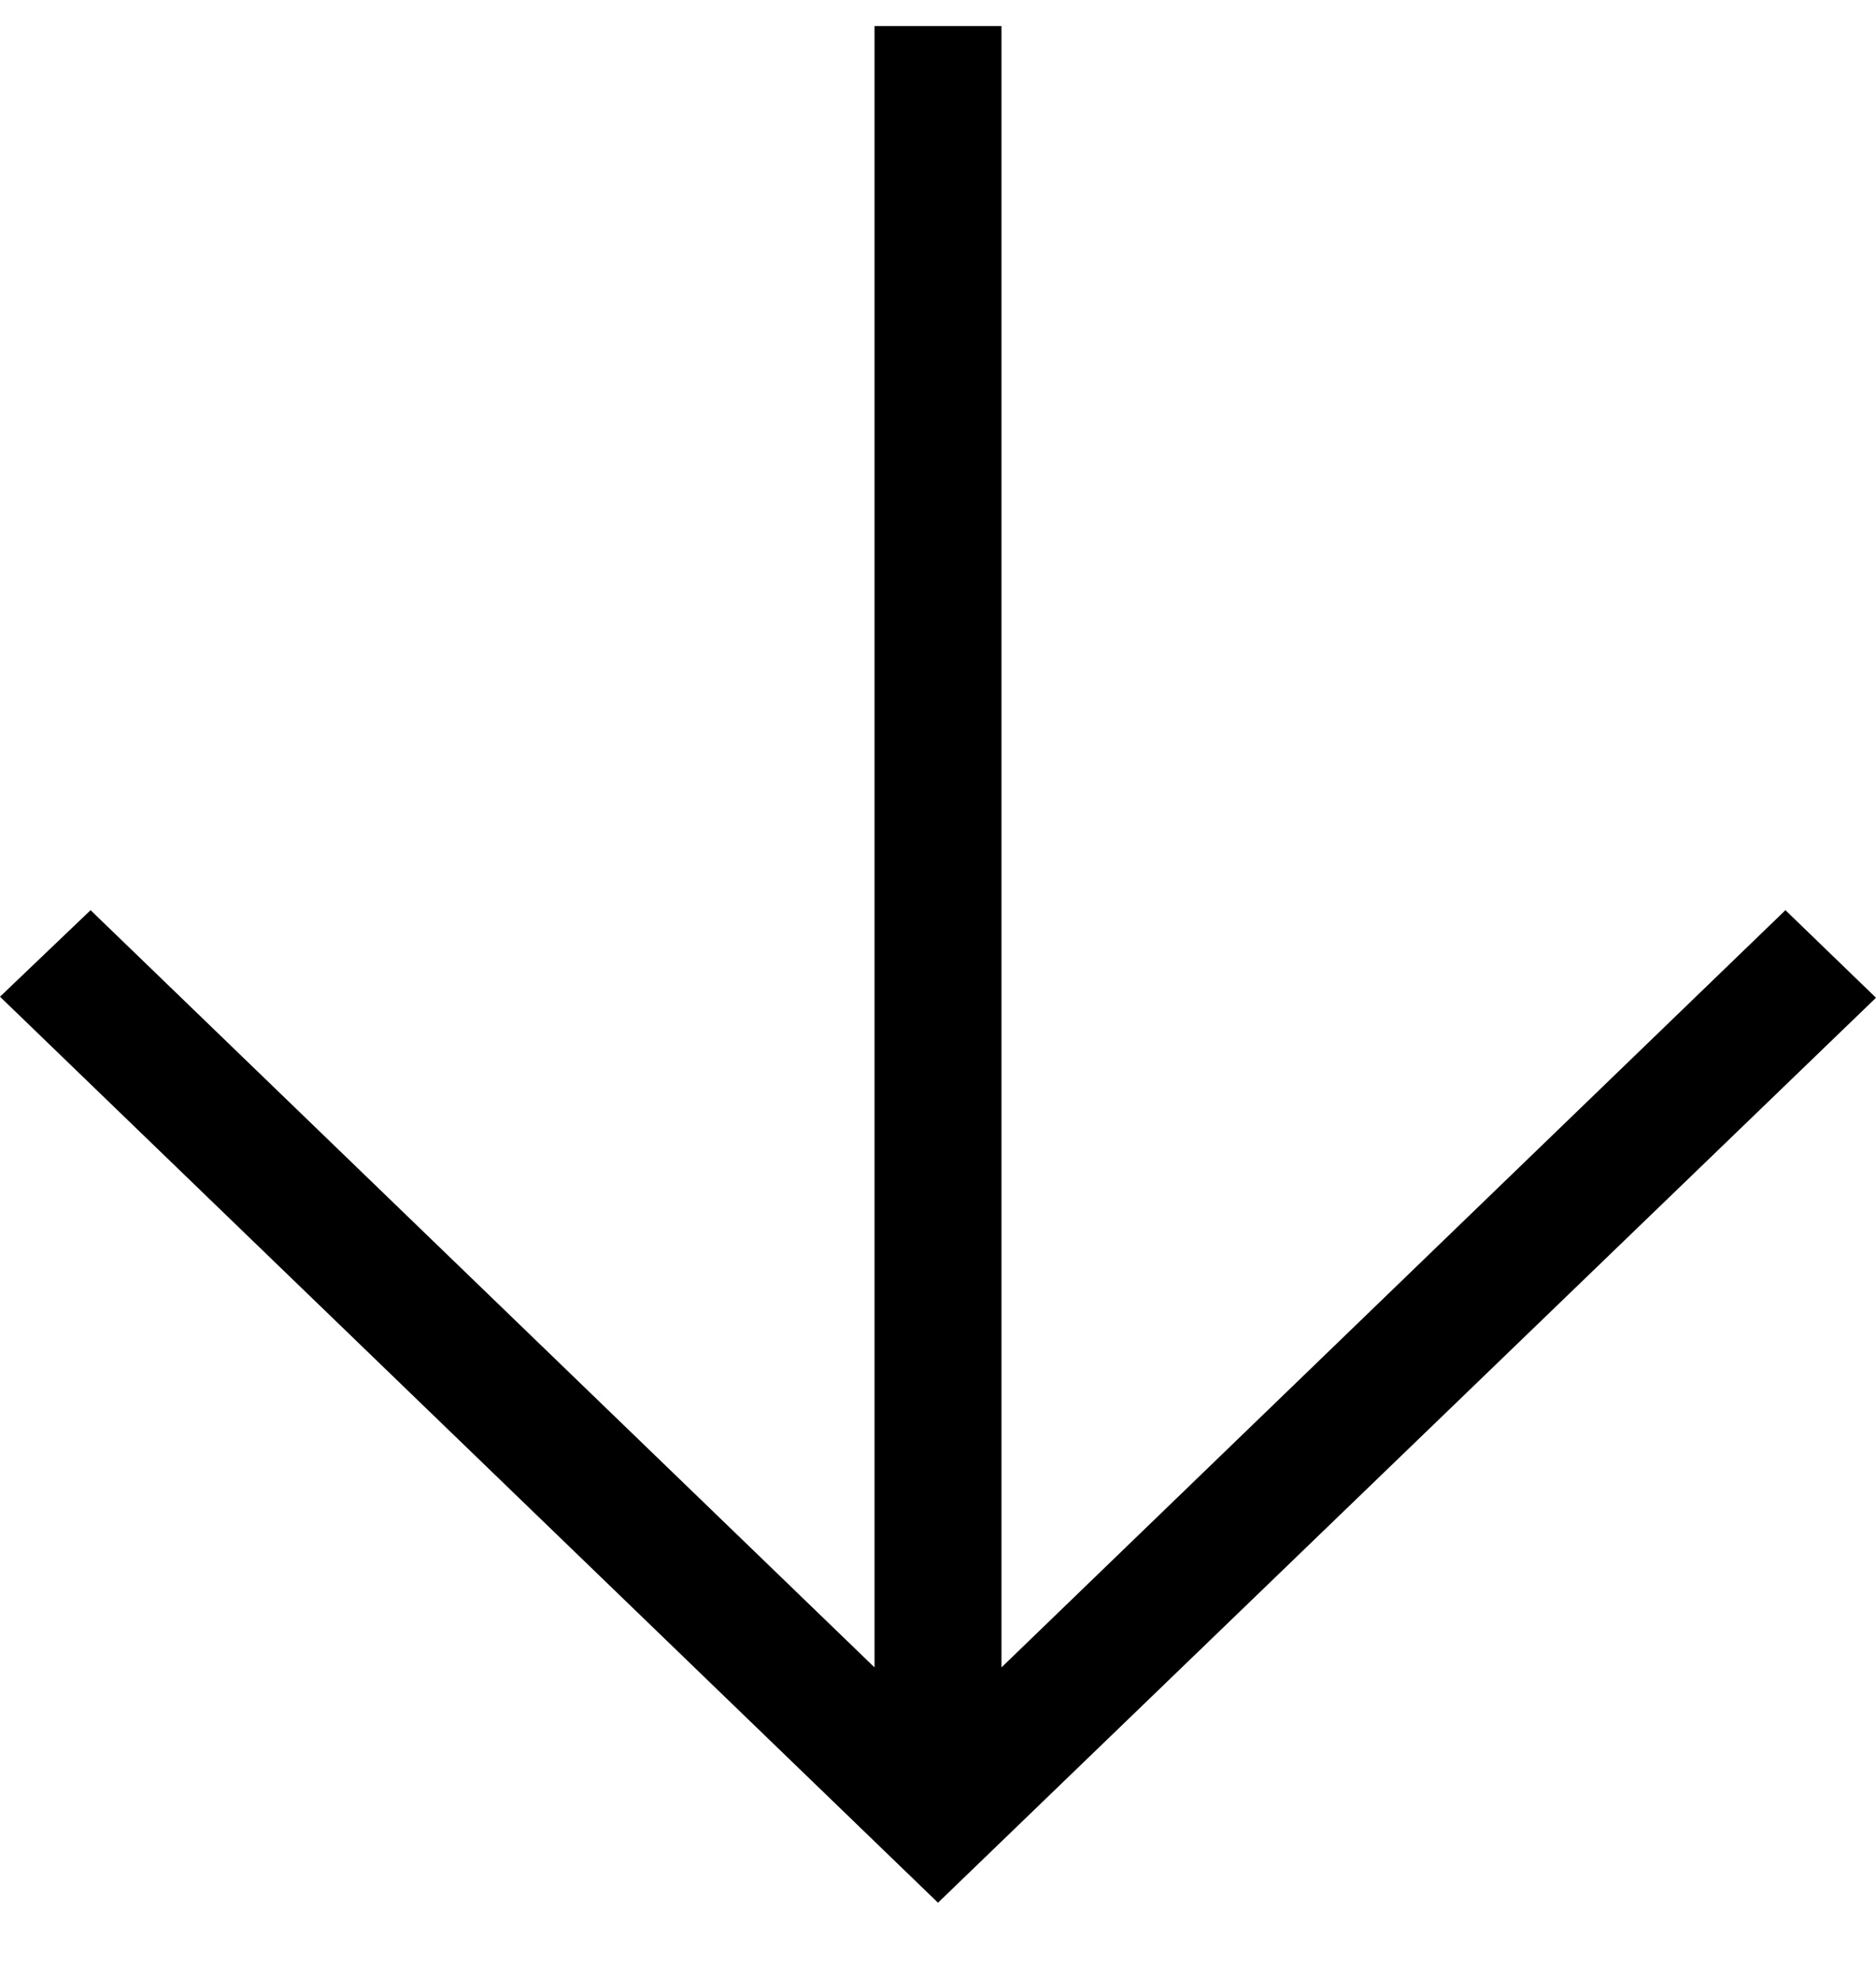
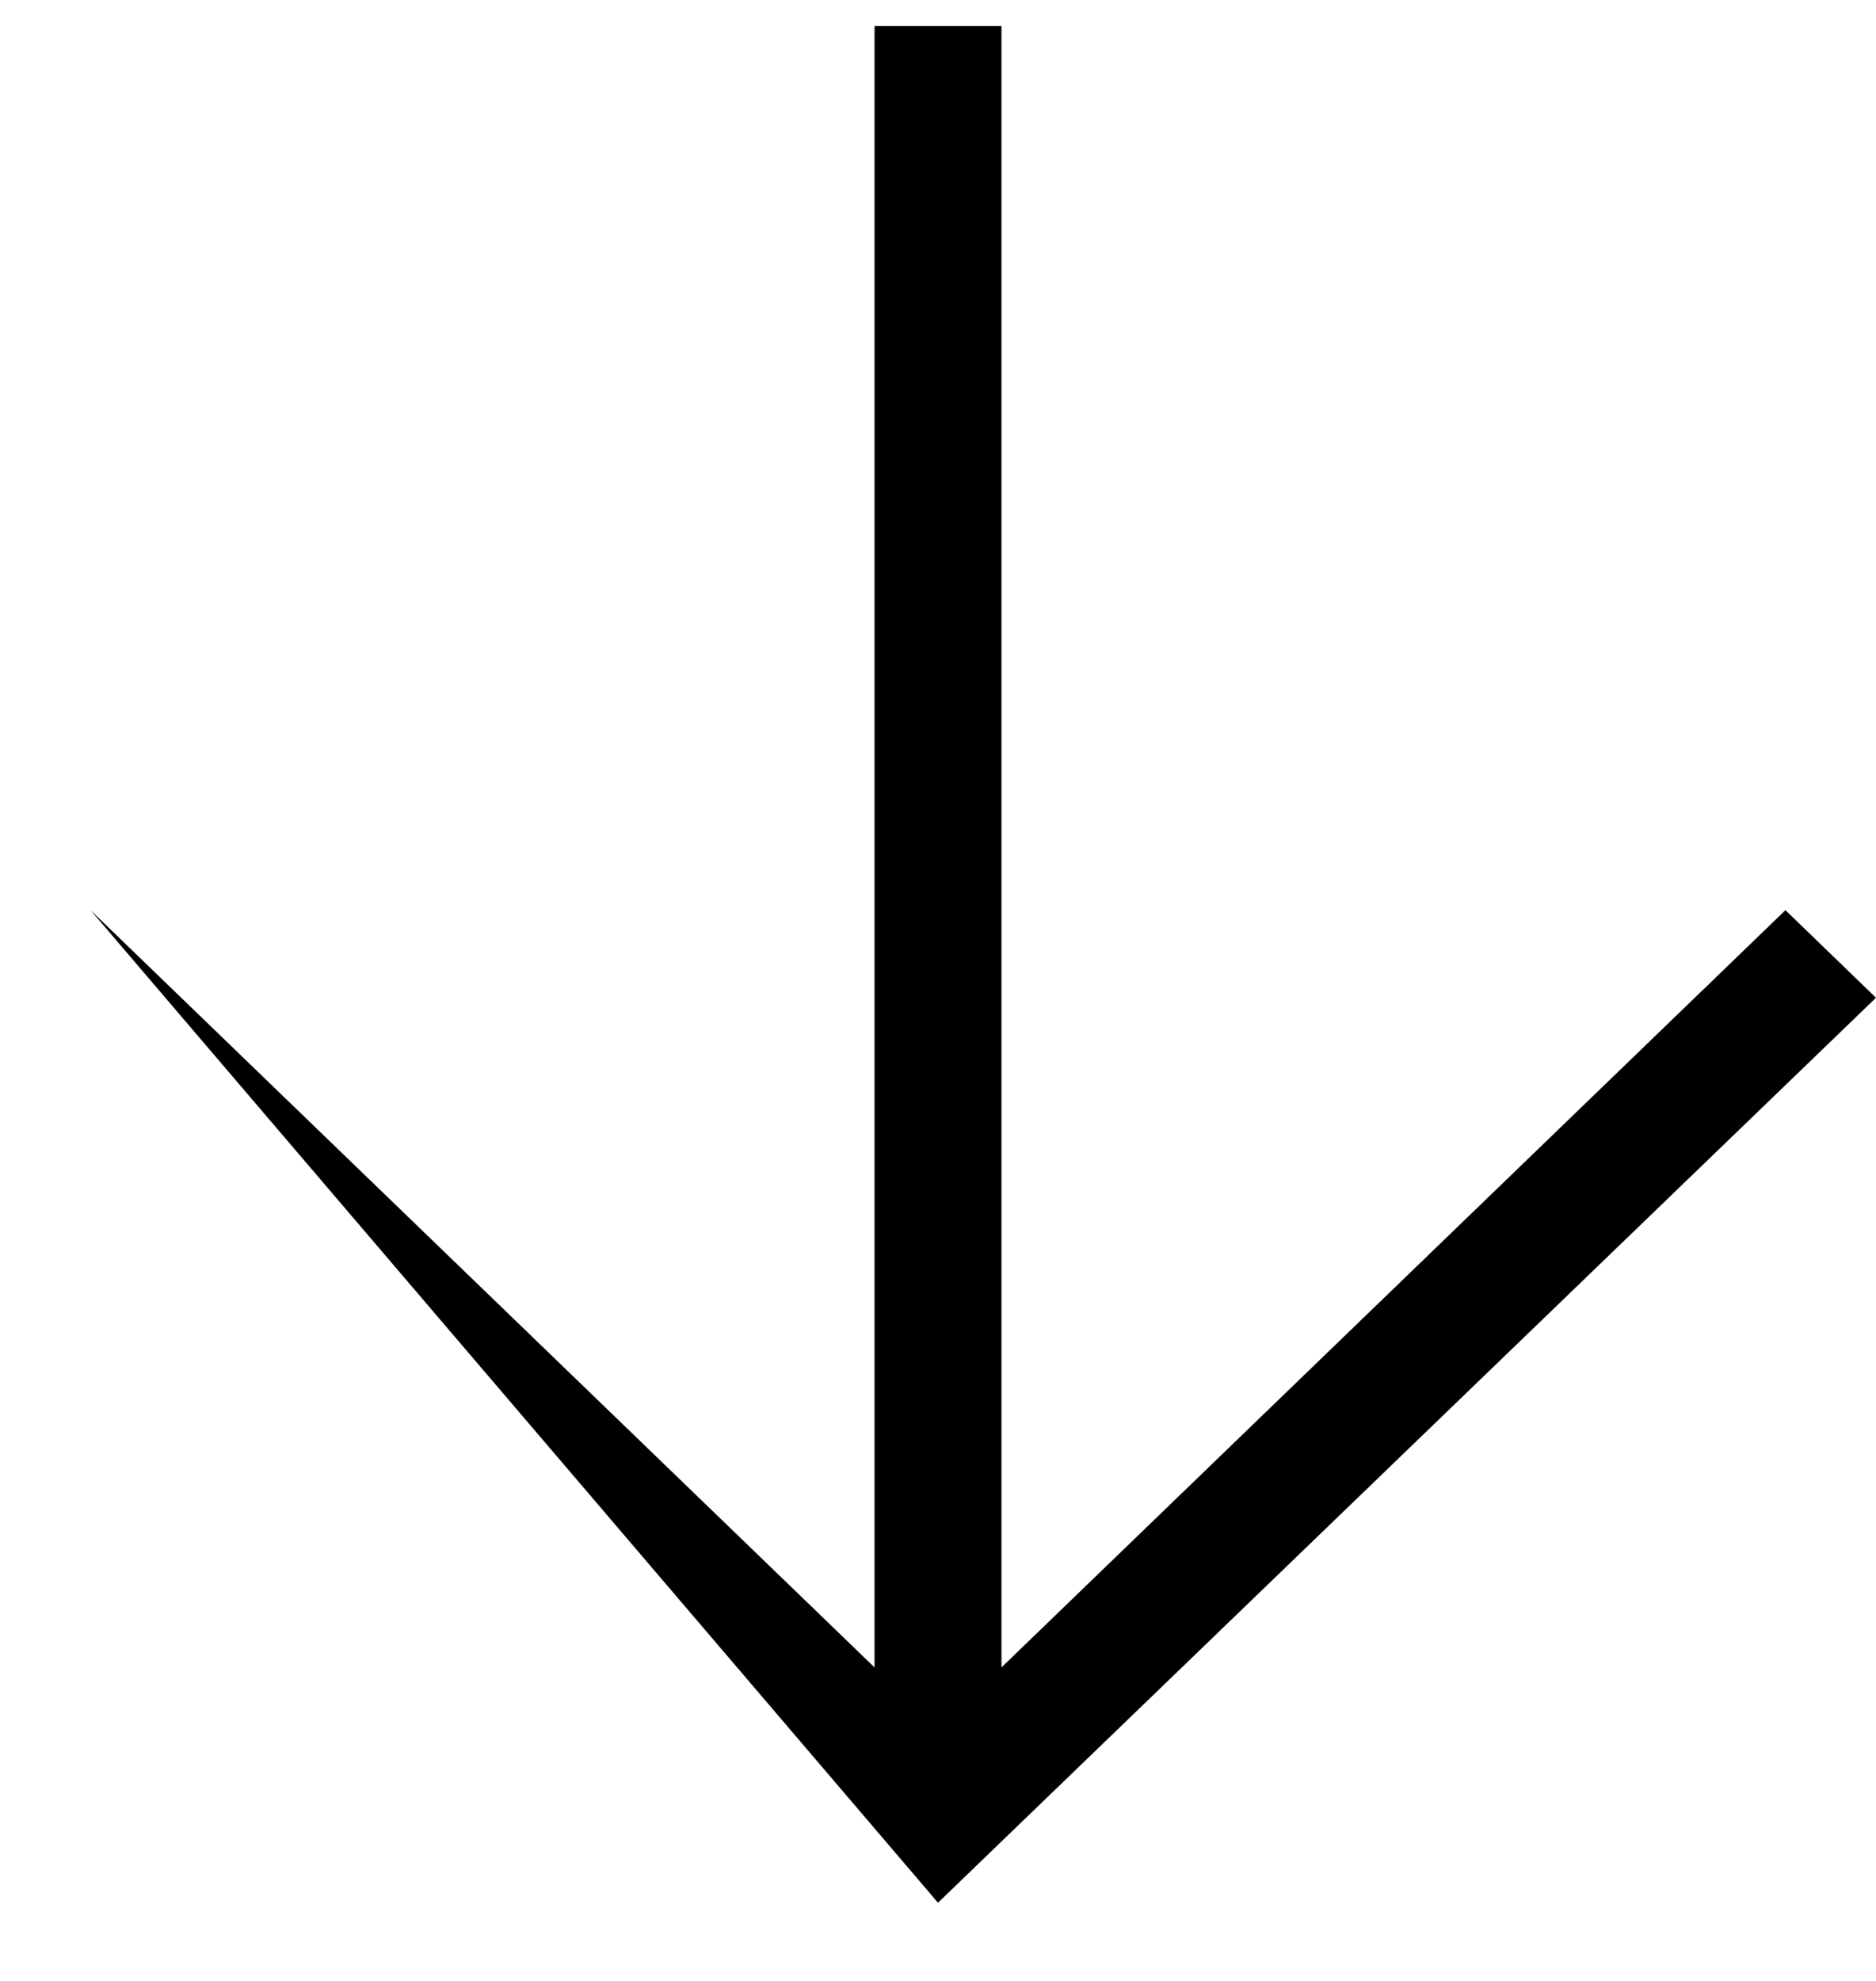
<svg xmlns="http://www.w3.org/2000/svg" width="18" height="19" viewBox="0 0 18 19" fill="none">
-   <path d="M0.869 8.73L8.391 15.993L8.391 0.25L9.609 0.25L9.609 15.993L17.131 8.73L18 9.57L9 18.25L7.59737e-07 9.56L0.869 8.73Z" fill="black" />
+   <path d="M0.869 8.73L8.391 15.993L8.391 0.25L9.609 0.25L9.609 15.993L17.131 8.73L18 9.57L9 18.25L0.869 8.73Z" fill="black" />
</svg>